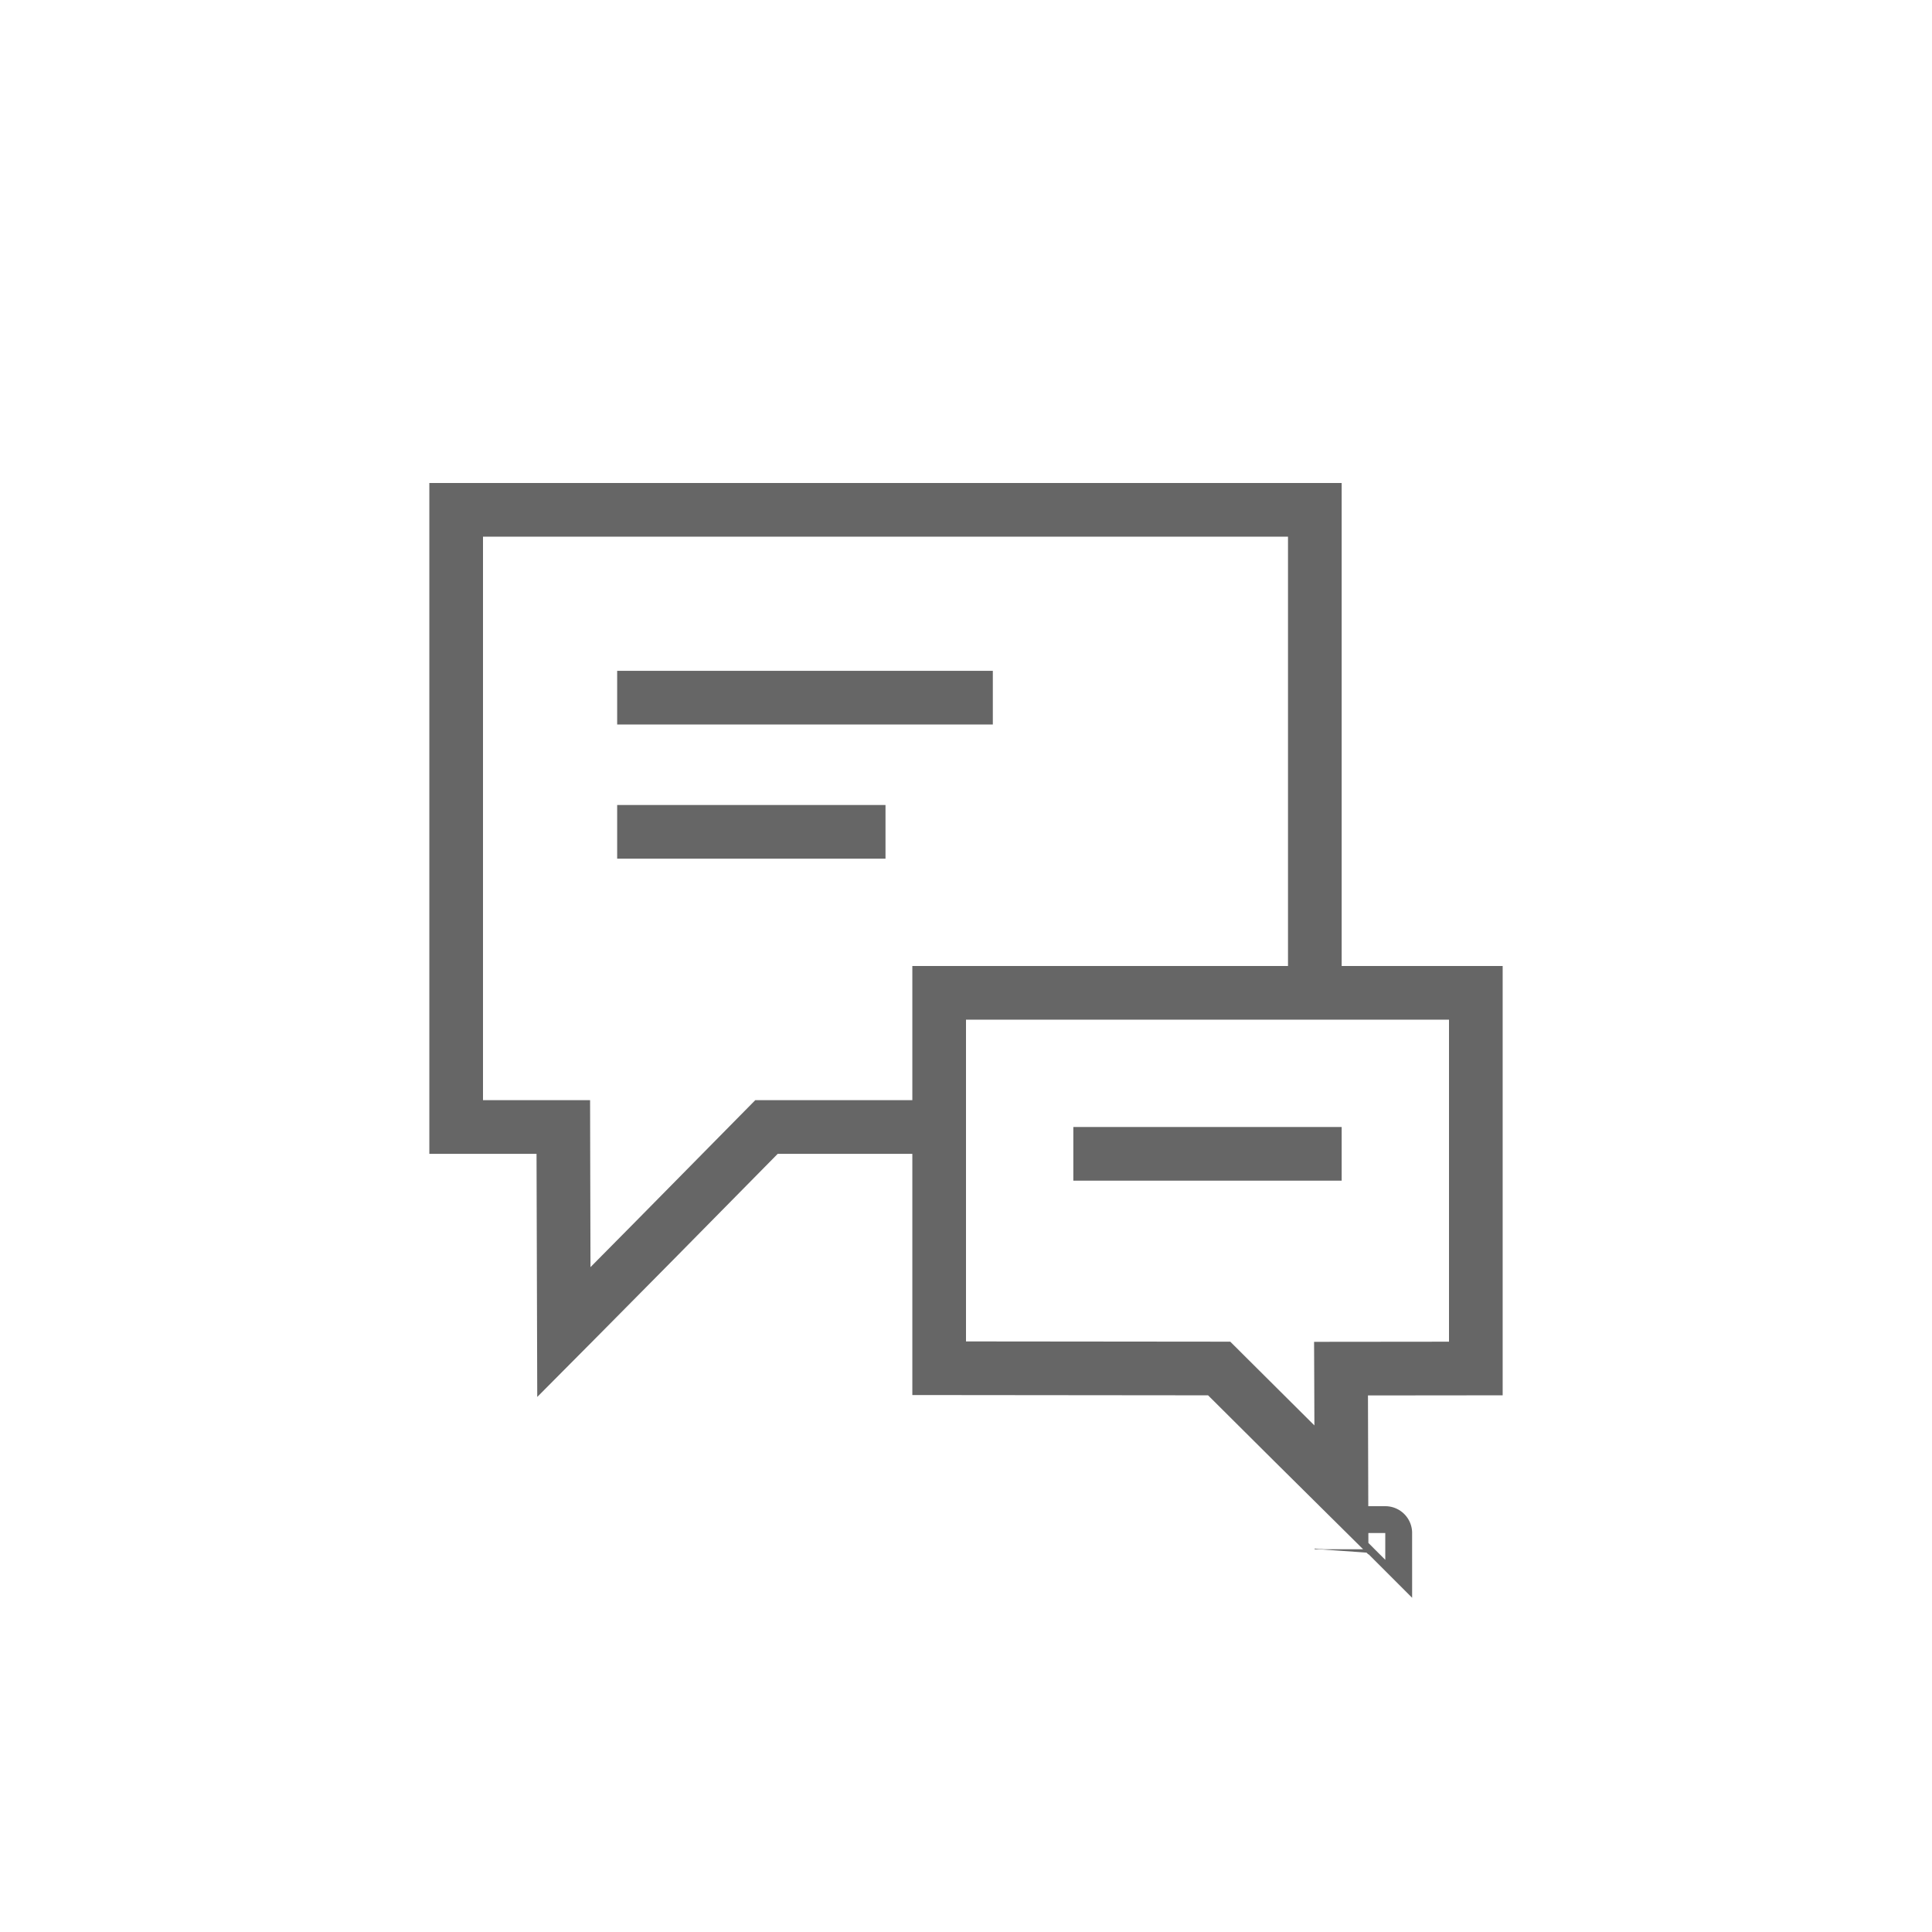
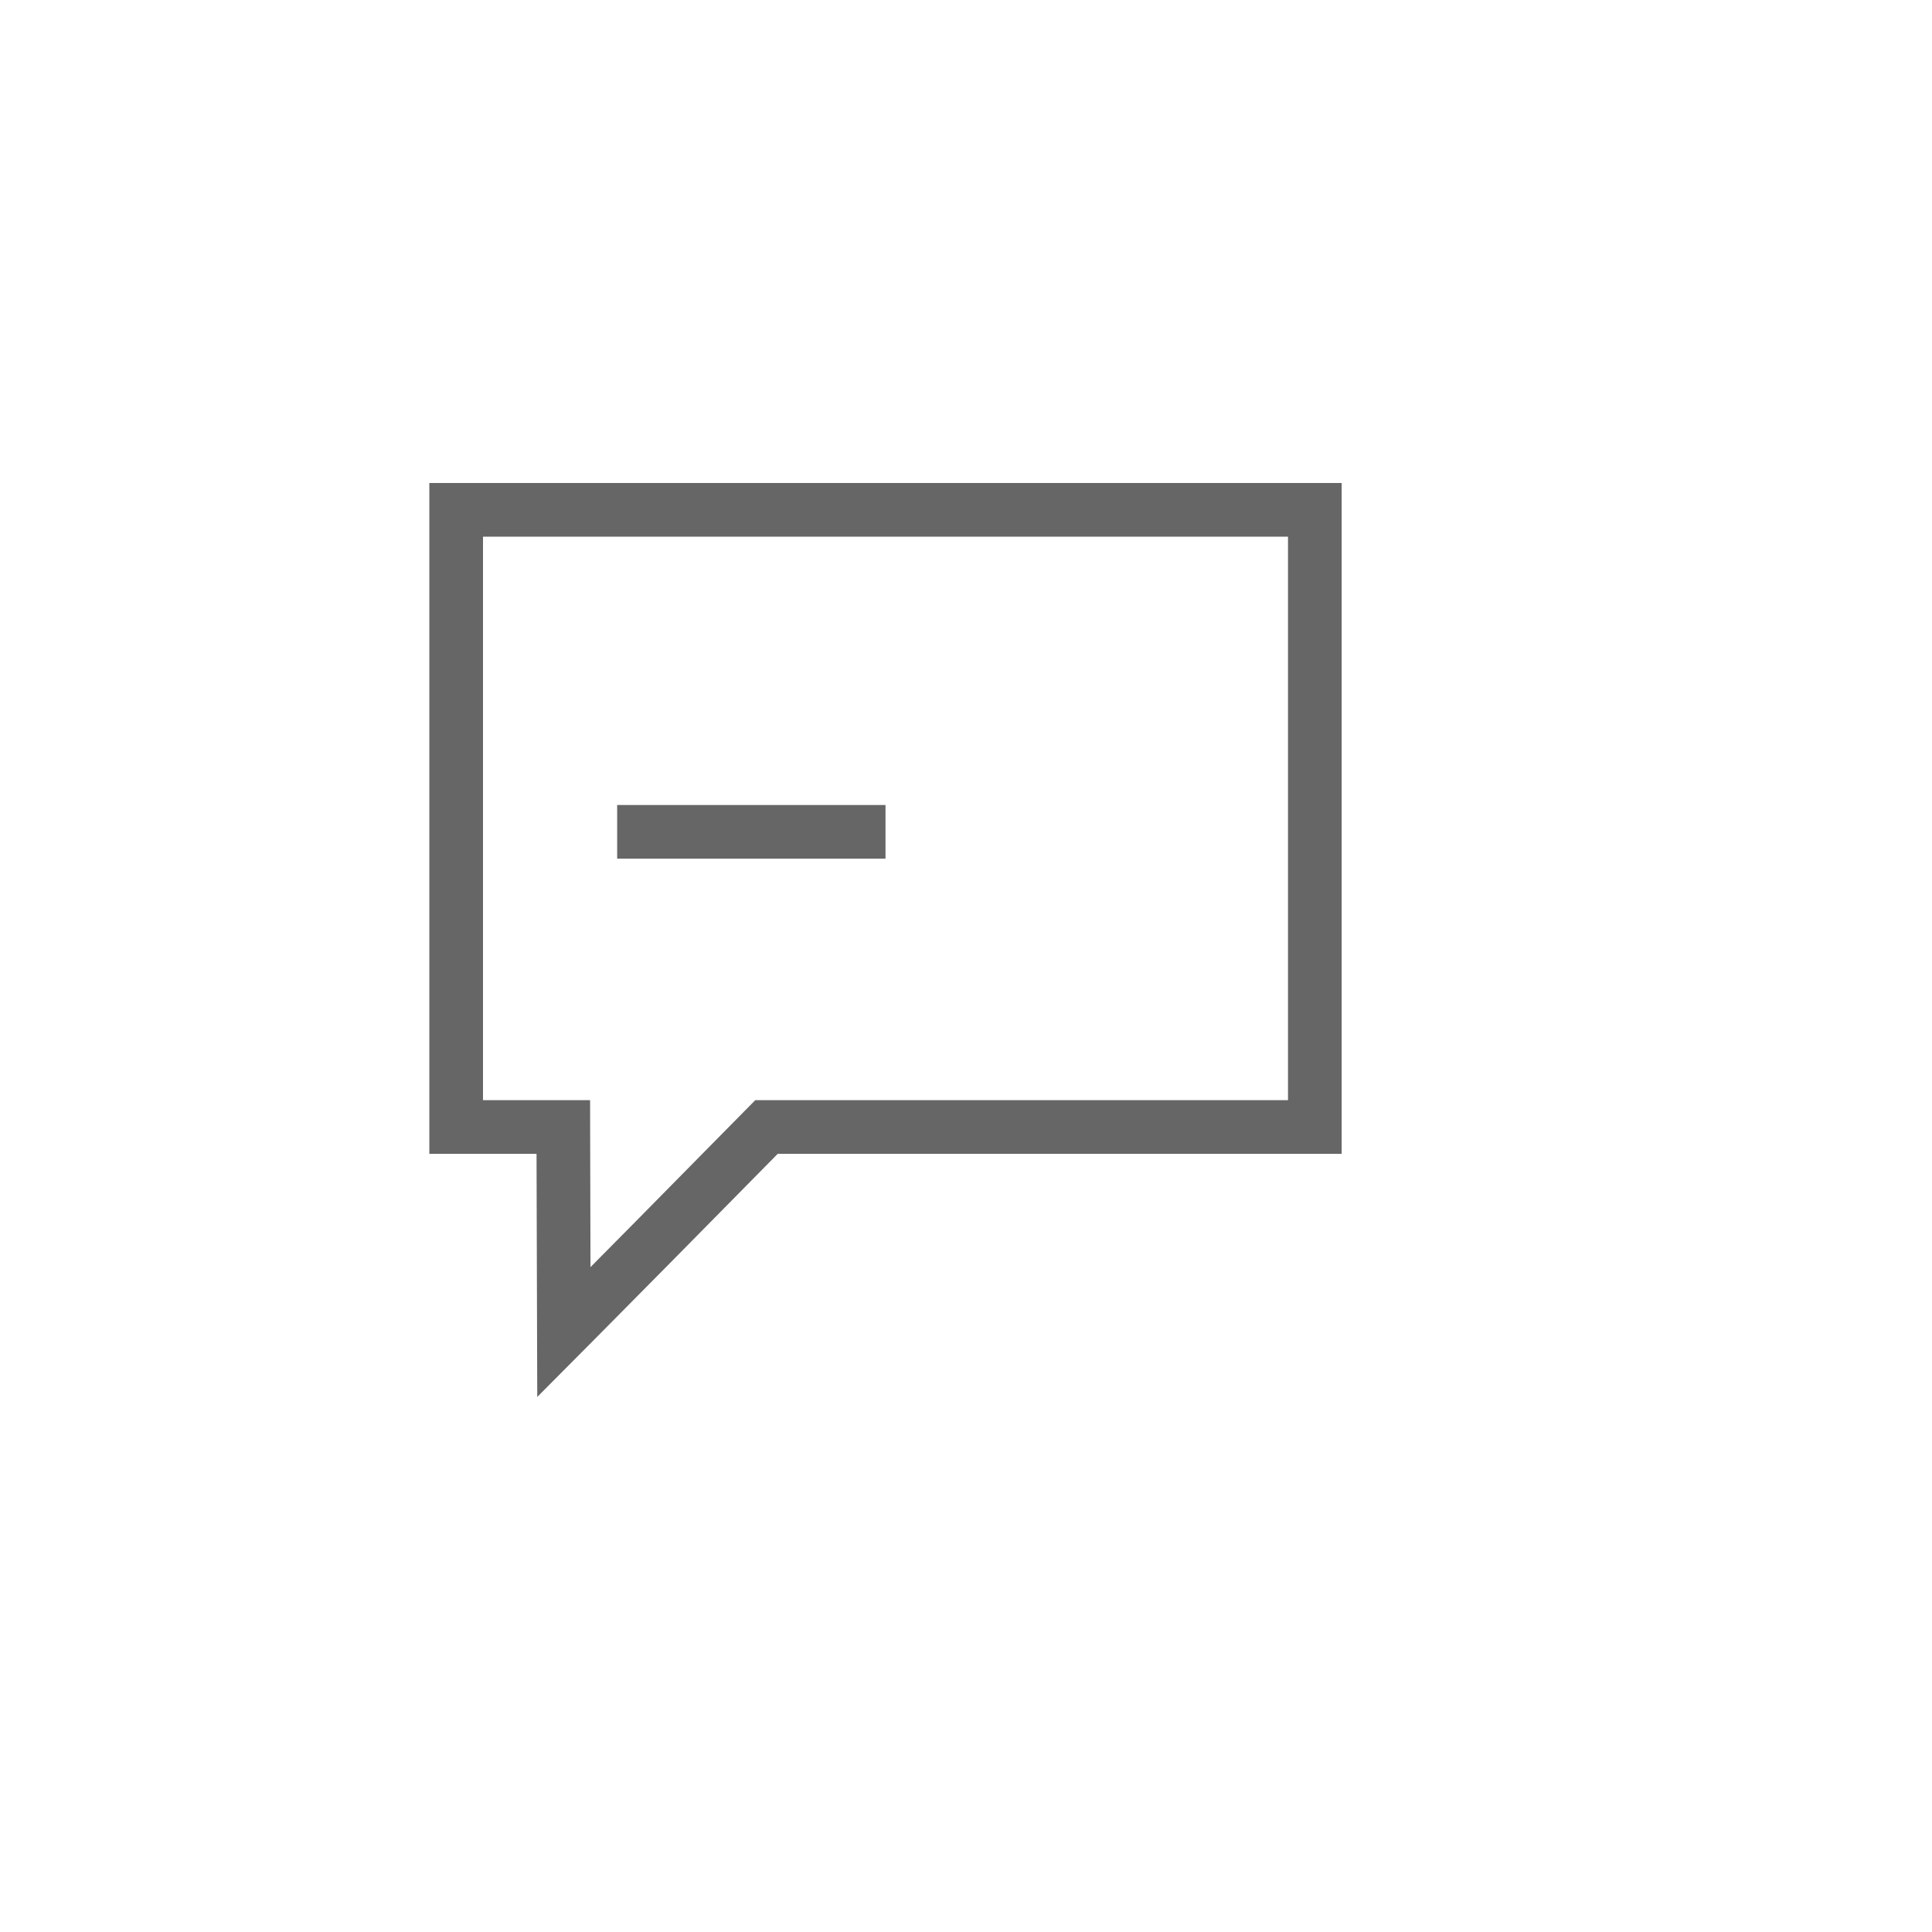
<svg xmlns="http://www.w3.org/2000/svg" width="72px" height="72px" viewBox="0 0 72 72" version="1.1">
  <title>Group 34</title>
  <desc>Created with Sketch.</desc>
  <defs />
  <g id="1.-Desktop" stroke="none" stroke-width="1" fill="none" fill-rule="evenodd">
    <g id="Group-34">
      <rect id="Rectangle-10-Copy-16" fill="#FFFFFF" x="0" y="0" width="72" height="72" />
      <g id="Group-33" transform="translate(16, 18)">
-         <rect id="Rectangle-11-Copy-20" fill="#666666" x="7" y="7" width="14" height="2" />
        <rect id="Rectangle-11-Copy-22" fill="#666666" x="7" y="12" width="10" height="2" />
        <path d="M1,1 L1,24 L21.016,24 L21.435,24 L21.729,24.298 C24.704,27.32 26.938,29.581 28.429,31.083 C28.628,31.285 28.815,31.472 28.988,31.646 C28.994,30.145 29,27.929 29.005,24.998 L29.007,24 L33,24 L33,1 L1,1 Z" id="Rectangle-2-Copy-17" stroke="#666666" stroke-width="2" transform="translate(17, 17.009) scale(-1, 1) translate(-17, -17.009) " />
-         <path d="M19,19 L19,32.99 L29.435,33 L29.727,33.291 C31.581,35.138 33.003,36.551 33.992,37.53 C33.99,36.619 33.986,35.445 33.98,34.008 L33.976,33.005 L39,33 L39,19 L19,19 Z M35.625,39.13 C35.625,39.13 35.626,39.131 35.626,39.131 C35.626,39.131 35.626,39.13 35.625,39.13 Z M33.992,39.75 C33.992,39.762 33.992,39.775 33.991,39.788 C33.992,39.772 33.992,39.755 33.992,39.736 Z" id="Rectangle-2-Copy-20" stroke="#666666" stroke-width="2" fill="#FFFFFF" />
-         <rect id="Rectangle-11-Copy-35" fill="#666666" x="24" y="24" width="10" height="2" />
      </g>
    </g>
  </g>
</svg>